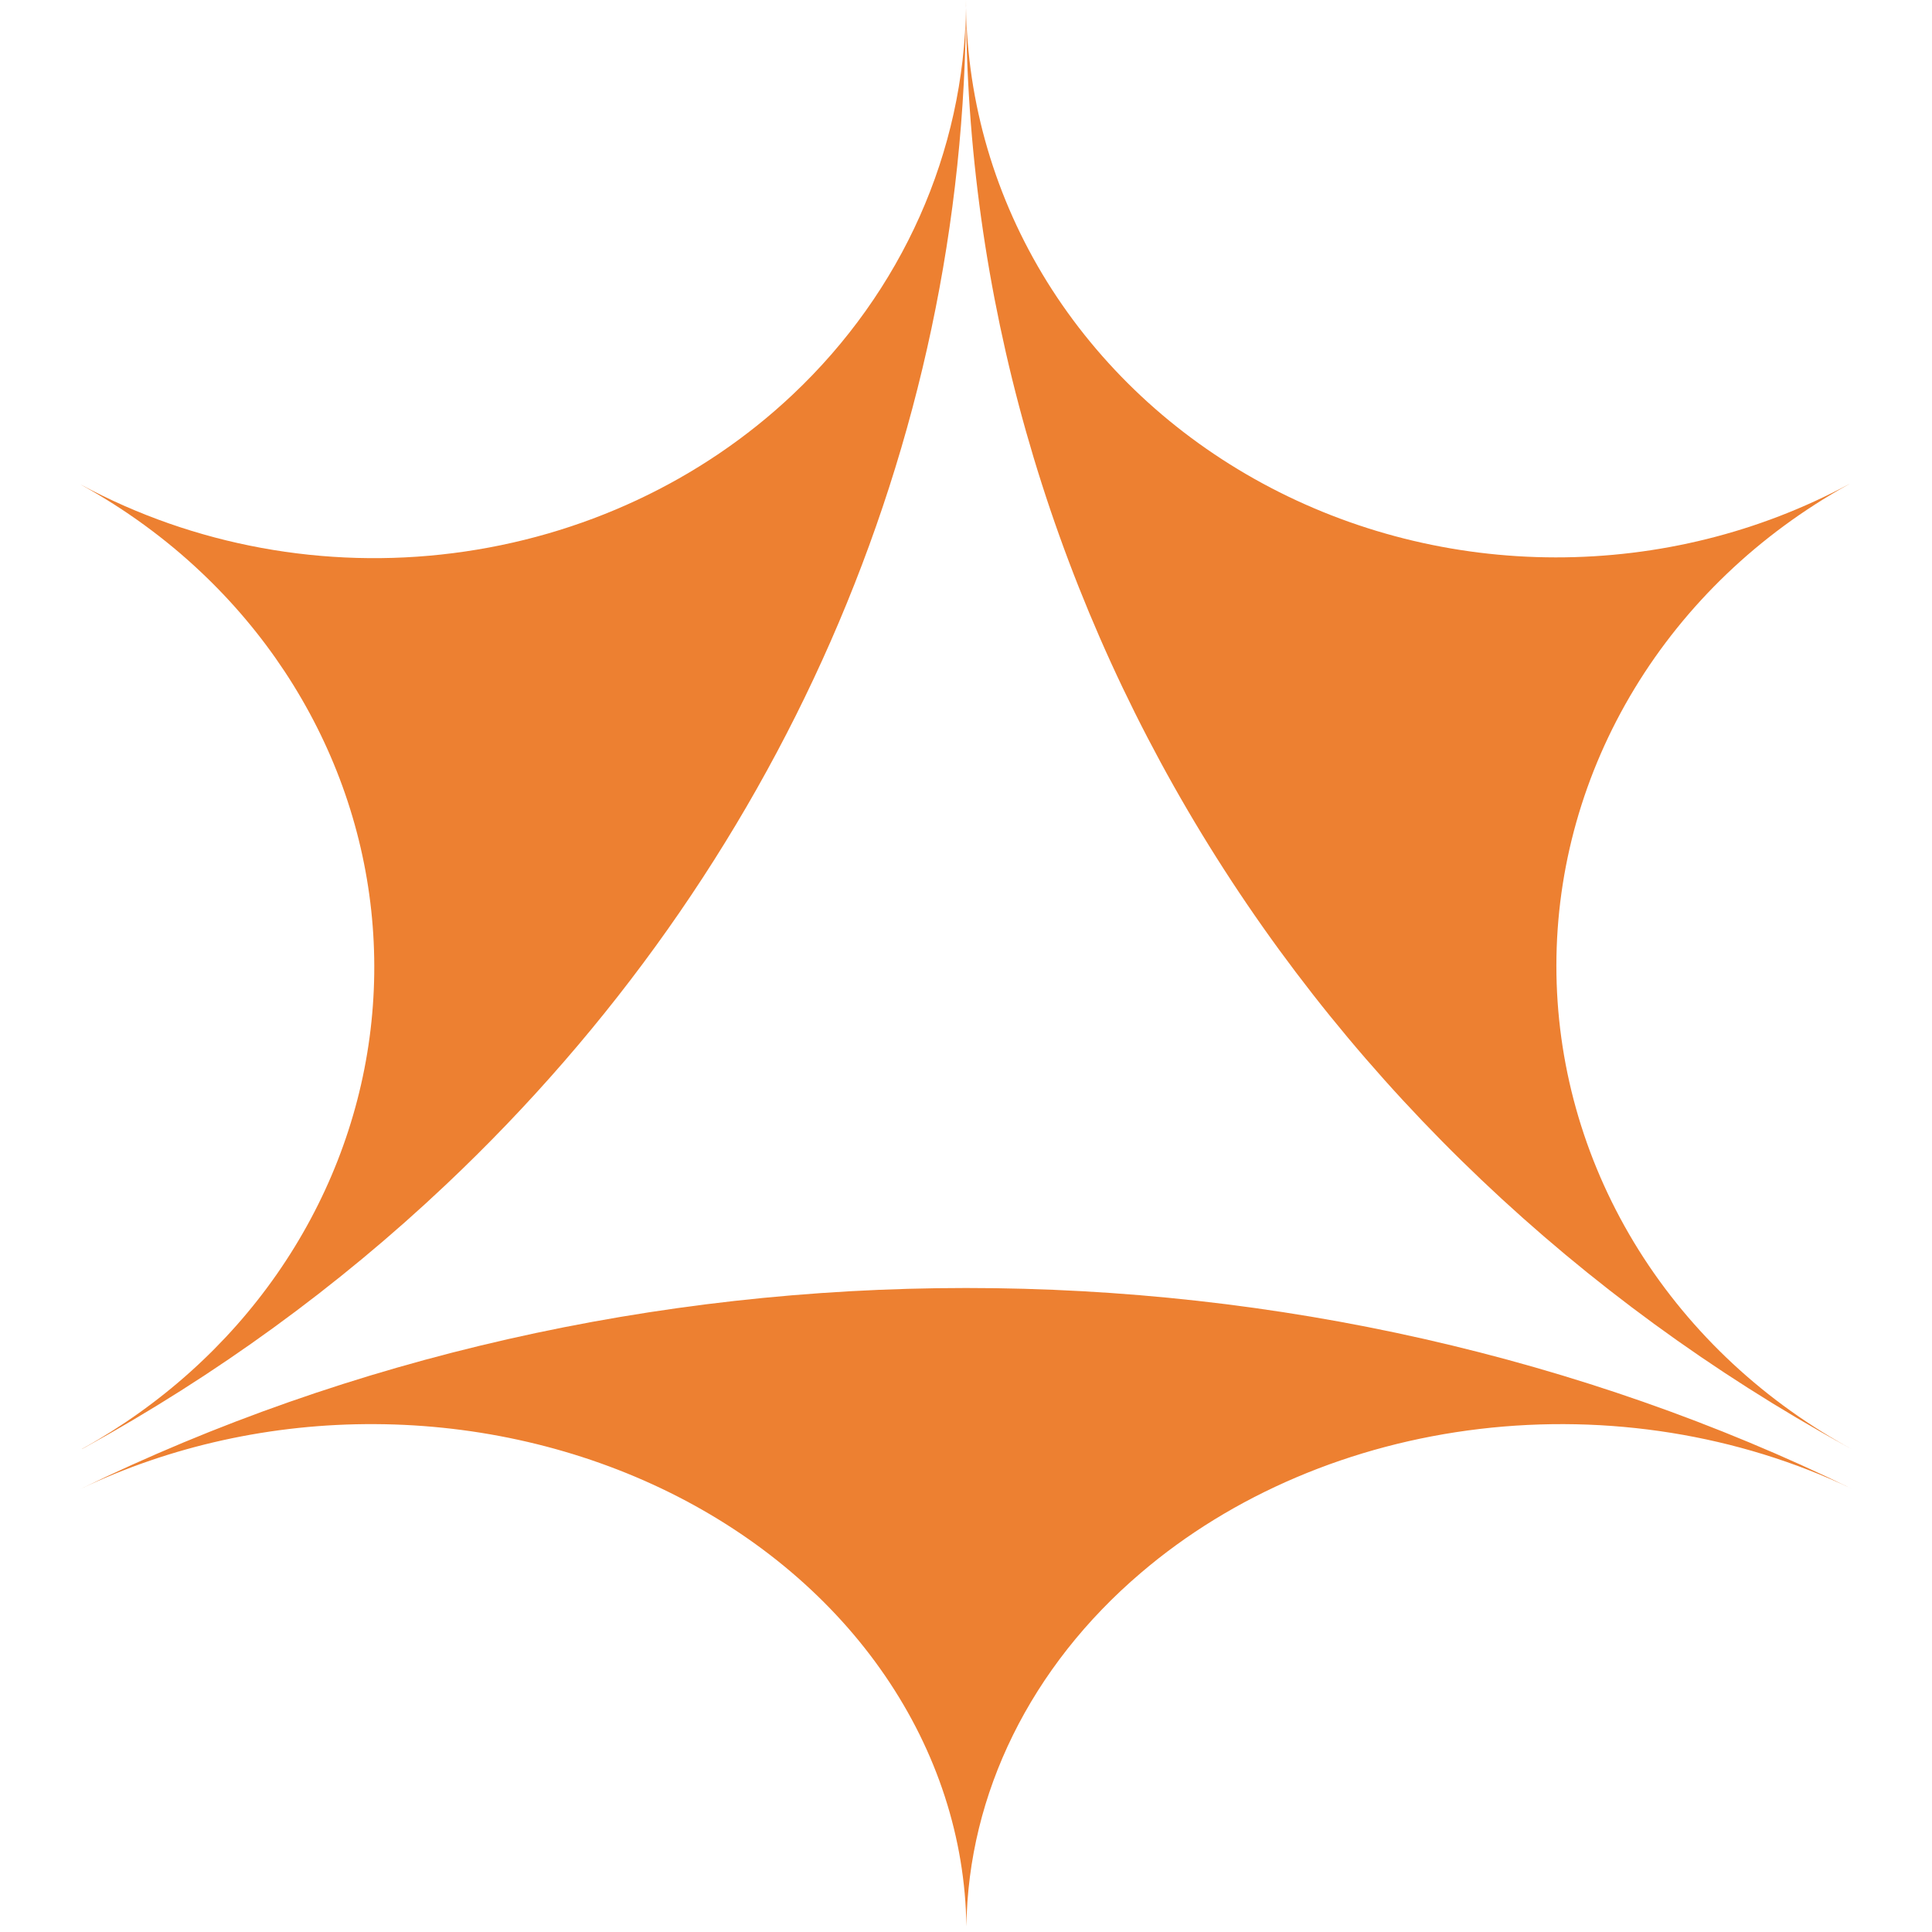
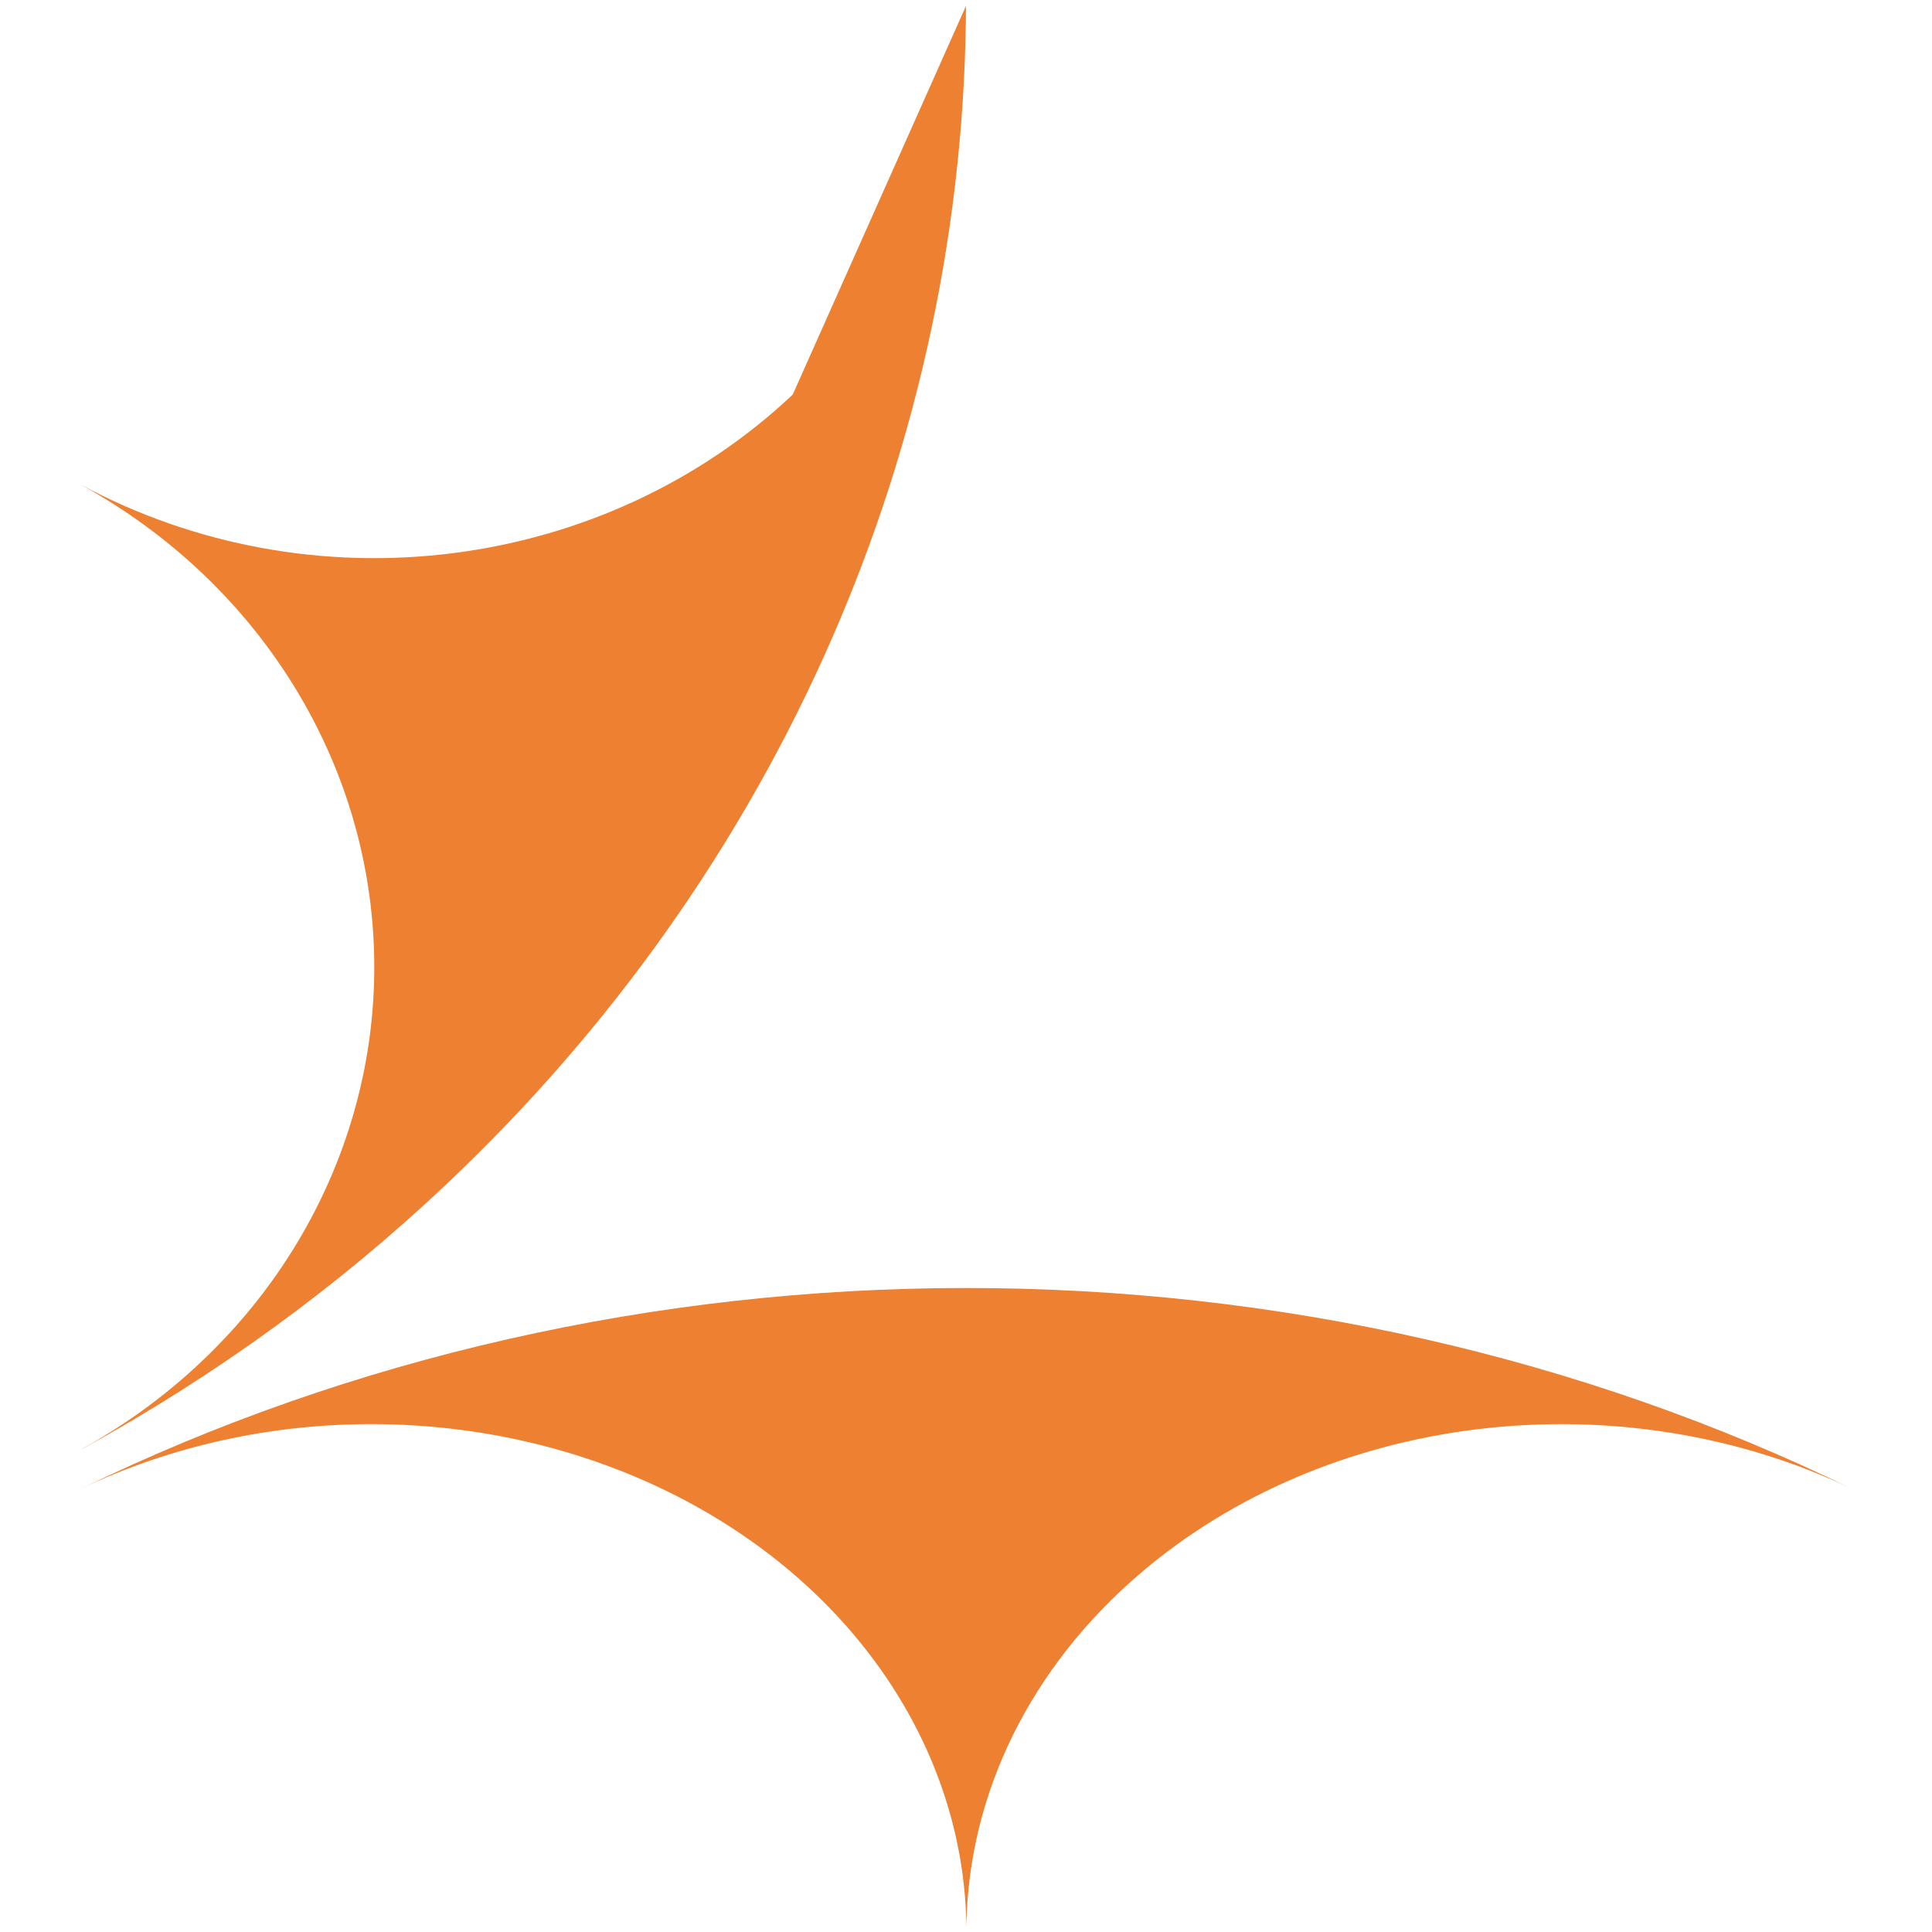
<svg xmlns="http://www.w3.org/2000/svg" width="24" height="24" viewBox="0 0 24 24" fill="none">
-   <path d="M22.935 17.965L22.938 17.966C22.938 17.966 22.943 17.969 22.946 17.97C22.949 17.972 22.953 17.974 22.956 17.976C22.961 17.979 22.967 17.981 22.971 17.984C22.974 17.986 22.976 17.987 22.979 17.988L23 18L22.991 17.995C22.974 17.985 22.956 17.976 22.94 17.966H22.938C21.839 17.353 20.929 16.479 20.297 15.432C19.665 14.384 19.333 13.198 19.334 11.993C19.335 10.787 19.669 9.602 20.304 8.555C20.938 7.509 21.85 6.637 22.951 6.025L22.959 6.021L22.976 6.011L22.964 6.017C21.855 6.614 20.599 6.926 19.323 6.924C18.046 6.923 16.792 6.606 15.684 6.005C14.577 5.405 13.655 4.542 13.008 3.502C12.362 2.461 12.015 1.279 12 0.073C12 0.049 12 0.025 12 0C12.001 3.636 13.012 7.209 14.93 10.361C16.849 13.513 19.609 16.135 22.935 17.965Z" fill="#ED8031" />
-   <path d="M9.848 4.901C8.71 5.976 7.228 6.668 5.631 6.871C4.035 7.075 2.412 6.777 1.012 6.024C1.008 6.022 1.004 6.02 1 6.018L1.018 6.028L1.023 6.031C1.56 6.329 2.056 6.69 2.497 7.107C3.29 7.855 3.891 8.766 4.254 9.767C4.617 10.769 4.732 11.836 4.591 12.887C4.45 13.937 4.056 14.943 3.439 15.828C2.823 16.712 2 17.452 1.034 17.99C1.029 17.993 1.025 17.995 1.021 17.997L1.016 18C1.016 18 1.017 18 1.017 18C1.017 18 1.018 18 1.018 18C1.024 17.997 1.03 17.994 1.036 17.991C2.681 17.087 4.195 15.987 5.54 14.716C9.675 10.813 11.998 5.52 12 0C12 0.025 12 0.049 12 0.073C11.979 1.886 11.207 3.619 9.848 4.901Z" fill="#ED8031" />
+   <path d="M9.848 4.901C8.71 5.976 7.228 6.668 5.631 6.871C4.035 7.075 2.412 6.777 1.012 6.024C1.008 6.022 1.004 6.02 1 6.018L1.018 6.028L1.023 6.031C1.56 6.329 2.056 6.69 2.497 7.107C3.29 7.855 3.891 8.766 4.254 9.767C4.617 10.769 4.732 11.836 4.591 12.887C4.45 13.937 4.056 14.943 3.439 15.828C2.823 16.712 2 17.452 1.034 17.99C1.029 17.993 1.025 17.995 1.021 17.997L1.016 18C1.016 18 1.017 18 1.017 18C1.017 18 1.018 18 1.018 18C1.024 17.997 1.03 17.994 1.036 17.991C2.681 17.087 4.195 15.987 5.54 14.716C9.675 10.813 11.998 5.52 12 0C12 0.025 12 0.049 12 0.073Z" fill="#ED8031" />
  <path d="M14.171 19.54C15.308 18.568 16.786 17.94 18.38 17.751C19.973 17.562 21.595 17.822 23 18.492C19.649 16.858 15.858 15.999 11.999 16C8.141 16.001 4.349 16.862 1 18.497C2.118 17.962 3.381 17.683 4.663 17.691C5.945 17.698 7.203 17.99 8.314 18.538C9.424 19.086 10.348 19.871 10.995 20.817C11.642 21.762 11.99 22.835 12.005 23.93C12.027 22.281 12.804 20.705 14.171 19.54Z" fill="#ED8031" />
</svg>